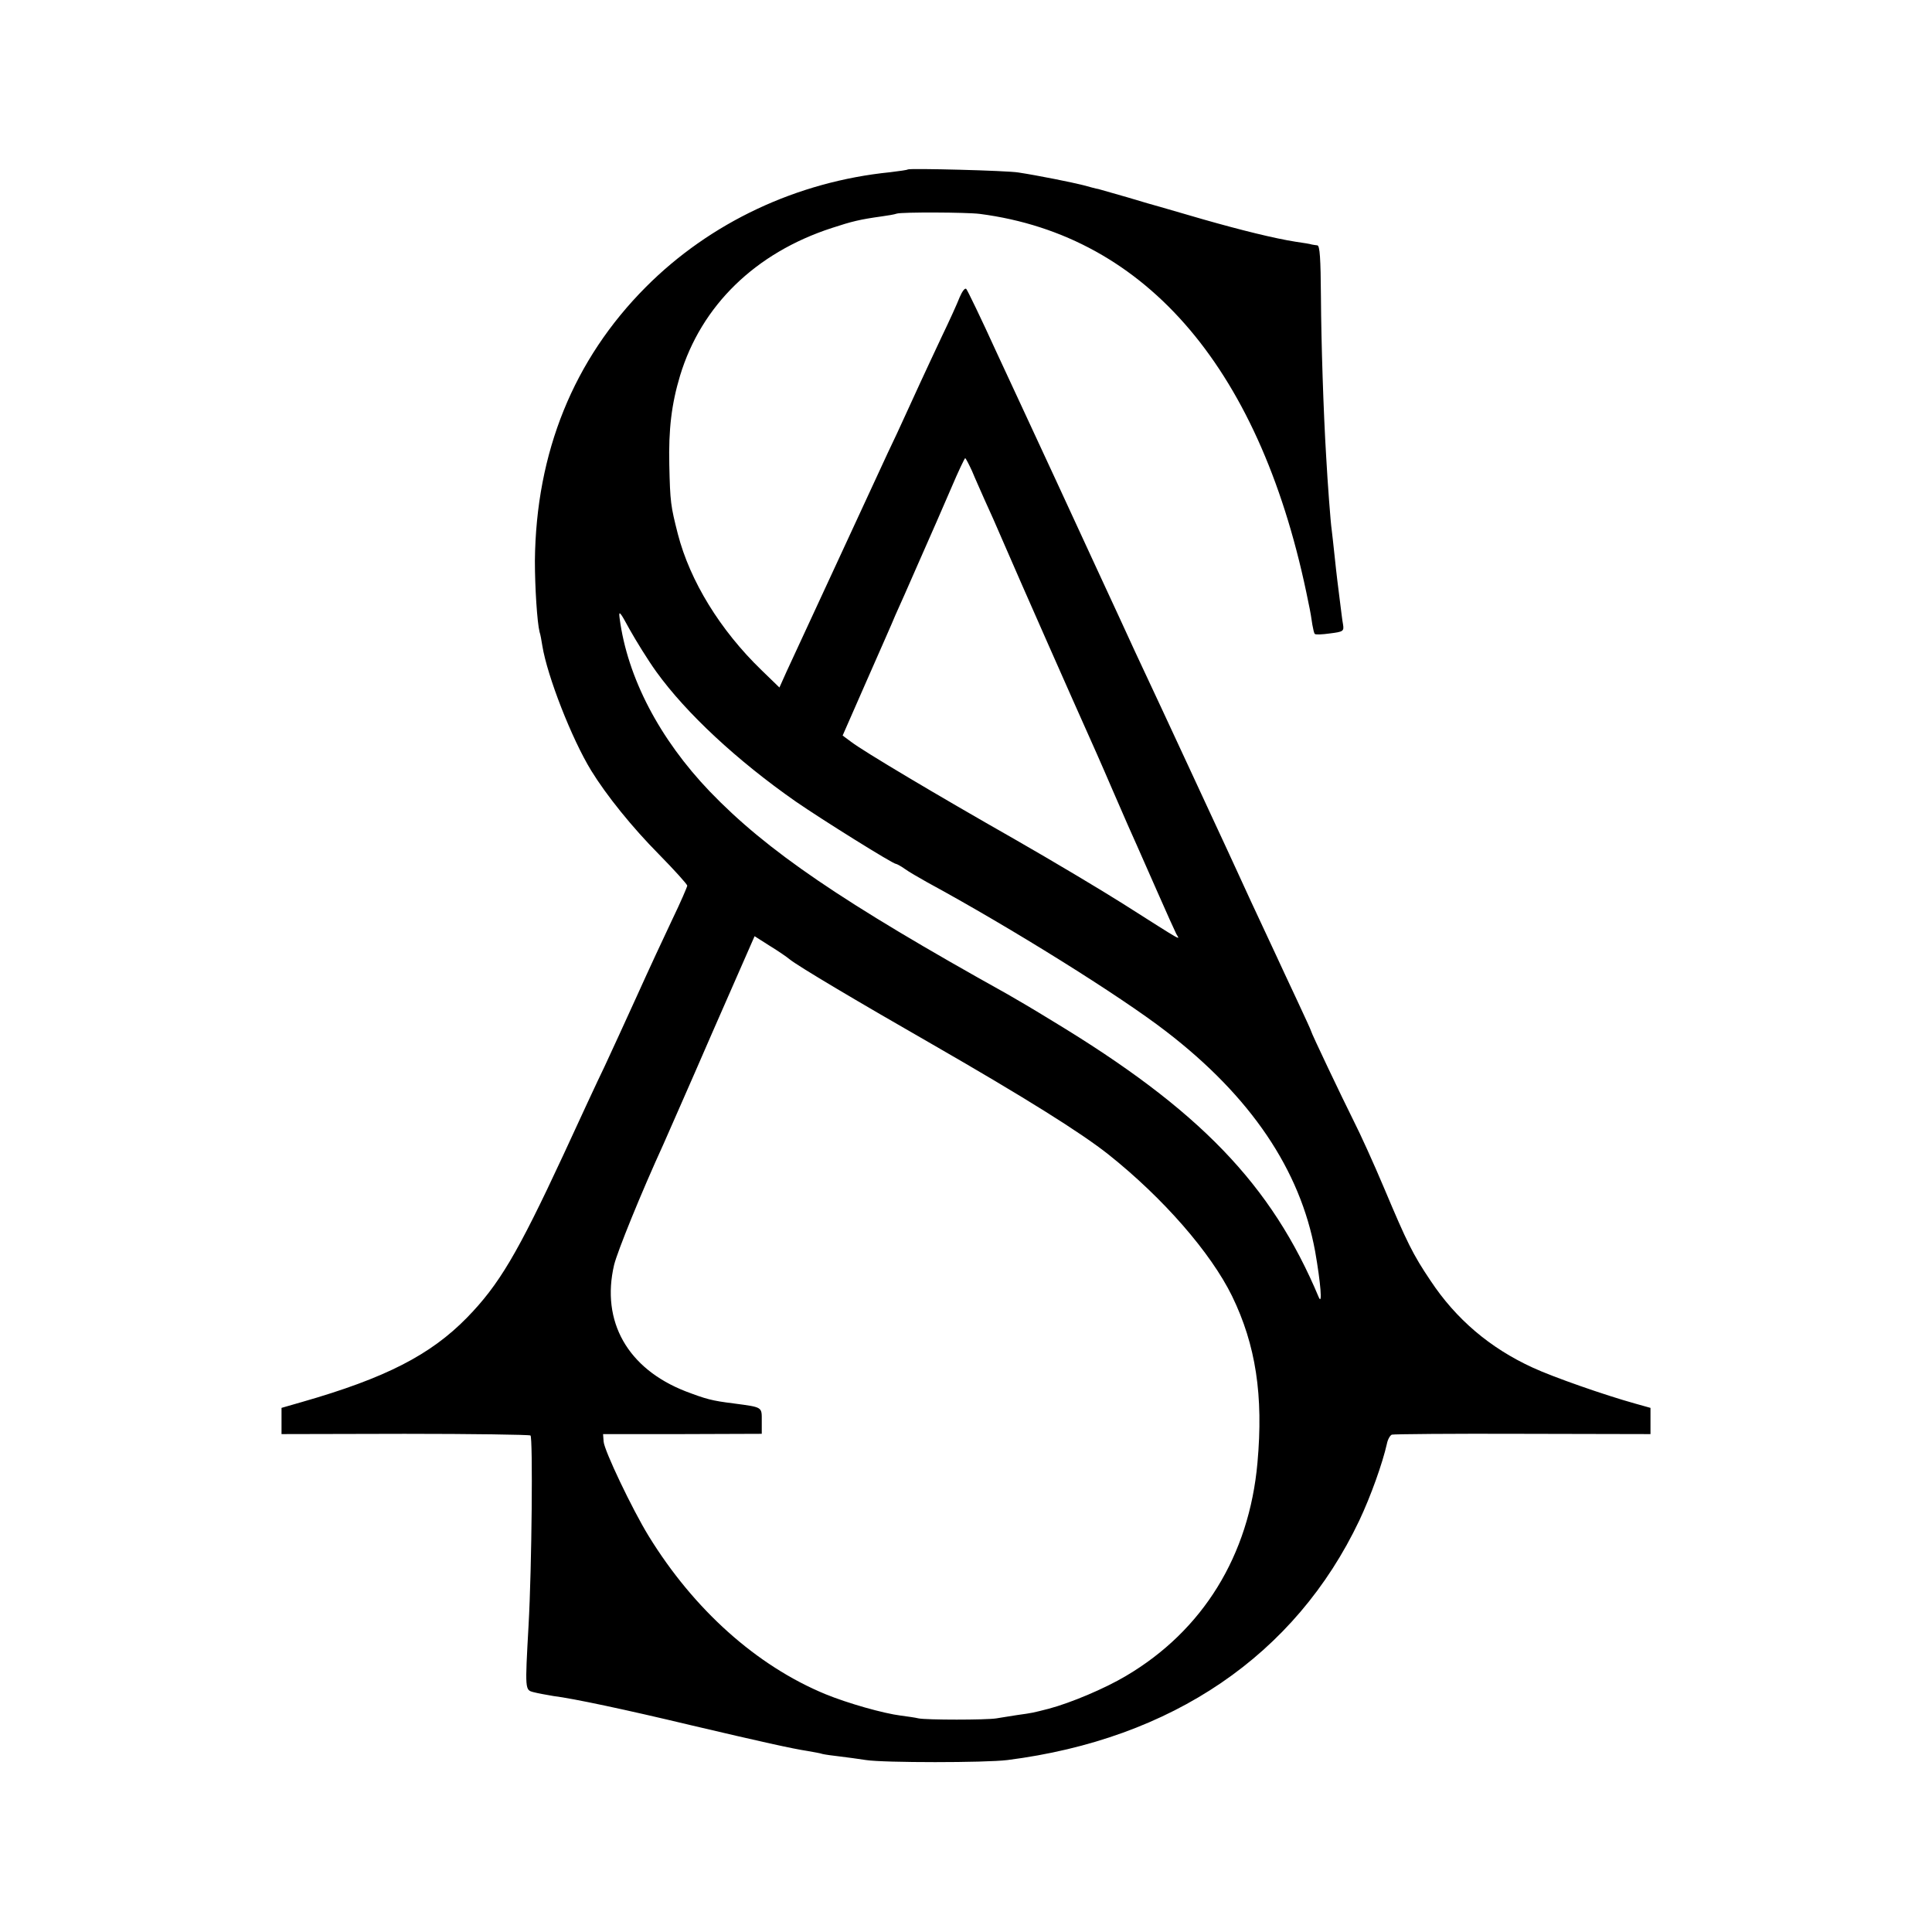
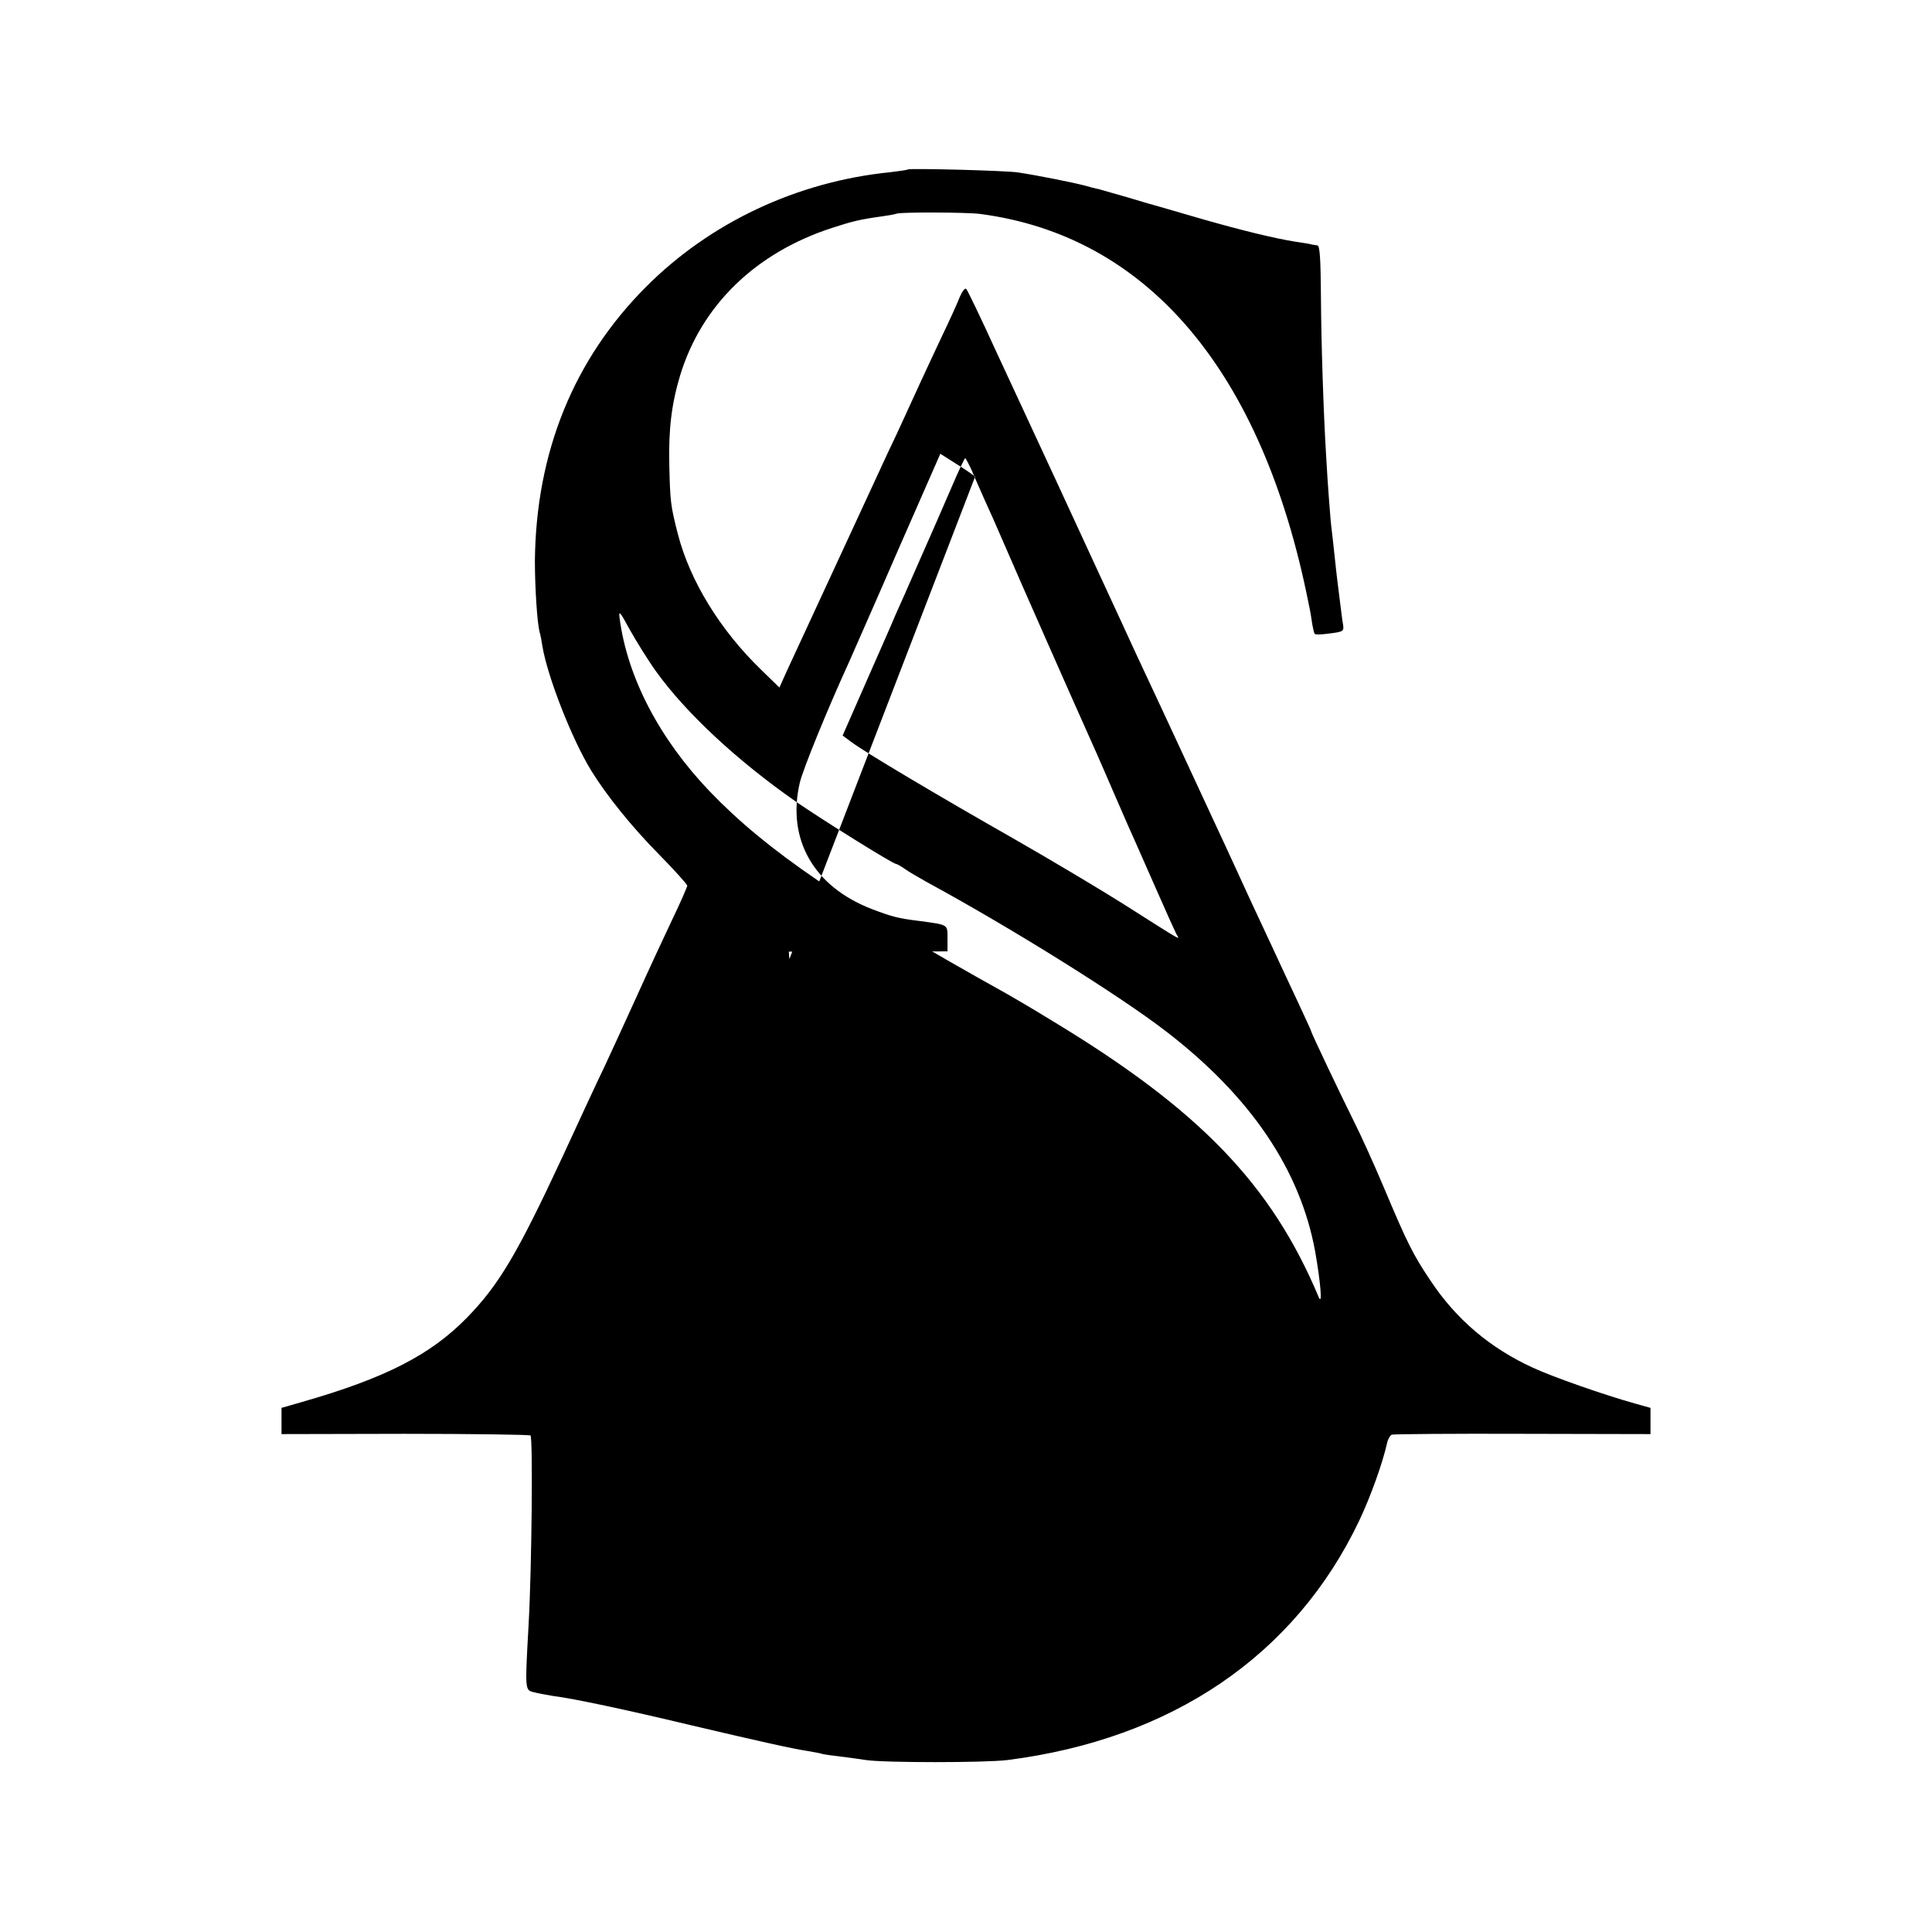
<svg xmlns="http://www.w3.org/2000/svg" version="1.0" width="700pt" height="700pt" viewBox="0 0 700 700" preserveAspectRatio="xMidYMid meet">
  <g transform="translate(0,700) scale(0.1,-0.1)" fill="#000000" stroke="none">
-     <path d="M3289 6386 c-2 -2 -31 -6 -64 -10 -337 -34 -652 -182 -885 -416 -262 -263 -398 -599 -402 -992 0 -95 8 -222 17 -258 3 -8 7 -31 10 -50 18 -110 106 -336 177 -452 56 -91 149 -206 245 -303 56 -57 103 -109 103 -114 0 -4 -24 -60 -54 -122 -30 -63 -88 -188 -129 -279 -41 -91 -94 -205 -117 -255 -24 -49 -91 -194 -150 -322 -165 -355 -232 -468 -348 -587 -132 -135 -295 -219 -599 -306 l-73 -21 0 -47 0 -48 446 1 c245 0 450 -3 456 -6 9 -6 5 -477 -7 -689 -13 -234 -13 -233 18 -241 15 -4 48 -10 72 -14 73 -9 265 -50 495 -105 259 -61 372 -86 425 -94 22 -4 47 -8 55 -11 8 -2 36 -6 63 -9 26 -3 68 -9 95 -13 64 -10 432 -10 512 0 597 76 1043 380 1275 868 42 89 84 207 100 278 3 16 12 31 18 33 7 2 220 4 475 3 l462 -1 0 48 0 47 -57 16 c-108 30 -297 96 -370 130 -155 71 -278 176 -370 315 -64 95 -85 138 -168 335 -37 88 -87 198 -111 245 -41 82 -154 319 -154 325 0 2 -23 52 -51 112 -28 59 -62 133 -76 163 -14 30 -55 118 -91 195 -35 77 -77 167 -92 200 -15 33 -71 152 -123 265 -88 190 -125 269 -205 440 -16 36 -84 182 -150 325 -119 258 -168 364 -222 480 -15 33 -74 159 -130 280 -55 121 -105 224 -109 228 -5 5 -15 -9 -24 -30 -8 -21 -37 -85 -65 -143 -27 -58 -62 -132 -77 -165 -15 -33 -40 -87 -55 -120 -15 -33 -43 -94 -63 -135 -36 -79 -321 -693 -367 -793 l-26 -58 -65 63 c-150 145 -259 323 -303 493 -26 102 -28 116 -31 250 -3 129 8 221 39 324 77 254 273 445 550 535 73 24 102 31 181 42 22 3 46 7 54 10 18 6 254 5 301 -1 608 -79 1024 -570 1191 -1410 6 -27 12 -63 14 -79 3 -16 6 -31 9 -33 3 -3 27 -2 55 2 48 6 51 8 47 33 -3 15 -7 52 -11 82 -4 30 -8 66 -10 80 -2 14 -6 54 -10 90 -4 36 -8 76 -10 90 -4 25 -15 173 -20 265 -10 163 -18 415 -19 577 -1 143 -4 188 -13 189 -7 1 -16 2 -20 3 -5 2 -30 6 -58 10 -77 12 -198 42 -335 81 -69 20 -138 40 -155 45 -16 4 -70 20 -120 35 -49 14 -97 28 -105 30 -8 1 -33 8 -55 14 -39 10 -163 35 -235 46 -40 7 -395 16 -401 11z m233 -1093 c11 -27 32 -73 45 -103 14 -30 47 -104 73 -165 48 -112 267 -607 300 -680 10 -22 51 -114 90 -205 39 -91 80 -183 90 -205 10 -22 43 -98 75 -170 31 -71 62 -139 67 -149 12 -22 36 -36 -194 110 -79 50 -255 155 -393 234 -283 161 -545 317 -591 352 l-31 23 86 196 c47 107 95 215 105 240 11 24 51 114 88 199 38 85 89 203 115 263 25 59 48 107 50 107 2 0 13 -21 25 -47z m-1144 -727 c108 -150 293 -322 505 -470 94 -65 352 -226 363 -226 3 0 18 -8 32 -18 15 -11 52 -32 82 -49 302 -164 698 -411 865 -540 307 -236 486 -502 540 -797 20 -114 27 -199 13 -166 -171 408 -432 679 -965 1001 -65 40 -138 83 -163 97 -600 334 -871 519 -1078 734 -182 190 -299 413 -327 628 -4 30 1 25 36 -40 23 -41 66 -111 97 -154z m482 -1041 c30 -25 253 -157 520 -310 332 -191 535 -318 635 -397 200 -159 372 -357 449 -514 86 -177 114 -360 92 -604 -30 -336 -198 -608 -476 -772 -77 -46 -201 -98 -280 -119 -59 -15 -57 -15 -115 -23 -27 -4 -61 -10 -75 -12 -36 -6 -254 -6 -282 0 -12 3 -41 7 -64 10 -63 8 -191 44 -274 78 -249 103 -476 306 -640 573 -59 96 -161 310 -163 342 l-2 27 288 0 287 1 0 47 c0 51 4 49 -101 63 -81 10 -101 16 -175 44 -210 82 -307 253 -259 458 12 49 98 261 179 438 12 28 92 208 176 402 l154 351 55 -35 c31 -19 63 -41 71 -48z" />
+     <path d="M3289 6386 c-2 -2 -31 -6 -64 -10 -337 -34 -652 -182 -885 -416 -262 -263 -398 -599 -402 -992 0 -95 8 -222 17 -258 3 -8 7 -31 10 -50 18 -110 106 -336 177 -452 56 -91 149 -206 245 -303 56 -57 103 -109 103 -114 0 -4 -24 -60 -54 -122 -30 -63 -88 -188 -129 -279 -41 -91 -94 -205 -117 -255 -24 -49 -91 -194 -150 -322 -165 -355 -232 -468 -348 -587 -132 -135 -295 -219 -599 -306 l-73 -21 0 -47 0 -48 446 1 c245 0 450 -3 456 -6 9 -6 5 -477 -7 -689 -13 -234 -13 -233 18 -241 15 -4 48 -10 72 -14 73 -9 265 -50 495 -105 259 -61 372 -86 425 -94 22 -4 47 -8 55 -11 8 -2 36 -6 63 -9 26 -3 68 -9 95 -13 64 -10 432 -10 512 0 597 76 1043 380 1275 868 42 89 84 207 100 278 3 16 12 31 18 33 7 2 220 4 475 3 l462 -1 0 48 0 47 -57 16 c-108 30 -297 96 -370 130 -155 71 -278 176 -370 315 -64 95 -85 138 -168 335 -37 88 -87 198 -111 245 -41 82 -154 319 -154 325 0 2 -23 52 -51 112 -28 59 -62 133 -76 163 -14 30 -55 118 -91 195 -35 77 -77 167 -92 200 -15 33 -71 152 -123 265 -88 190 -125 269 -205 440 -16 36 -84 182 -150 325 -119 258 -168 364 -222 480 -15 33 -74 159 -130 280 -55 121 -105 224 -109 228 -5 5 -15 -9 -24 -30 -8 -21 -37 -85 -65 -143 -27 -58 -62 -132 -77 -165 -15 -33 -40 -87 -55 -120 -15 -33 -43 -94 -63 -135 -36 -79 -321 -693 -367 -793 l-26 -58 -65 63 c-150 145 -259 323 -303 493 -26 102 -28 116 -31 250 -3 129 8 221 39 324 77 254 273 445 550 535 73 24 102 31 181 42 22 3 46 7 54 10 18 6 254 5 301 -1 608 -79 1024 -570 1191 -1410 6 -27 12 -63 14 -79 3 -16 6 -31 9 -33 3 -3 27 -2 55 2 48 6 51 8 47 33 -3 15 -7 52 -11 82 -4 30 -8 66 -10 80 -2 14 -6 54 -10 90 -4 36 -8 76 -10 90 -4 25 -15 173 -20 265 -10 163 -18 415 -19 577 -1 143 -4 188 -13 189 -7 1 -16 2 -20 3 -5 2 -30 6 -58 10 -77 12 -198 42 -335 81 -69 20 -138 40 -155 45 -16 4 -70 20 -120 35 -49 14 -97 28 -105 30 -8 1 -33 8 -55 14 -39 10 -163 35 -235 46 -40 7 -395 16 -401 11z m233 -1093 c11 -27 32 -73 45 -103 14 -30 47 -104 73 -165 48 -112 267 -607 300 -680 10 -22 51 -114 90 -205 39 -91 80 -183 90 -205 10 -22 43 -98 75 -170 31 -71 62 -139 67 -149 12 -22 36 -36 -194 110 -79 50 -255 155 -393 234 -283 161 -545 317 -591 352 l-31 23 86 196 c47 107 95 215 105 240 11 24 51 114 88 199 38 85 89 203 115 263 25 59 48 107 50 107 2 0 13 -21 25 -47z m-1144 -727 c108 -150 293 -322 505 -470 94 -65 352 -226 363 -226 3 0 18 -8 32 -18 15 -11 52 -32 82 -49 302 -164 698 -411 865 -540 307 -236 486 -502 540 -797 20 -114 27 -199 13 -166 -171 408 -432 679 -965 1001 -65 40 -138 83 -163 97 -600 334 -871 519 -1078 734 -182 190 -299 413 -327 628 -4 30 1 25 36 -40 23 -41 66 -111 97 -154z m482 -1041 l-2 27 288 0 287 1 0 47 c0 51 4 49 -101 63 -81 10 -101 16 -175 44 -210 82 -307 253 -259 458 12 49 98 261 179 438 12 28 92 208 176 402 l154 351 55 -35 c31 -19 63 -41 71 -48z" />
  </g>
</svg>